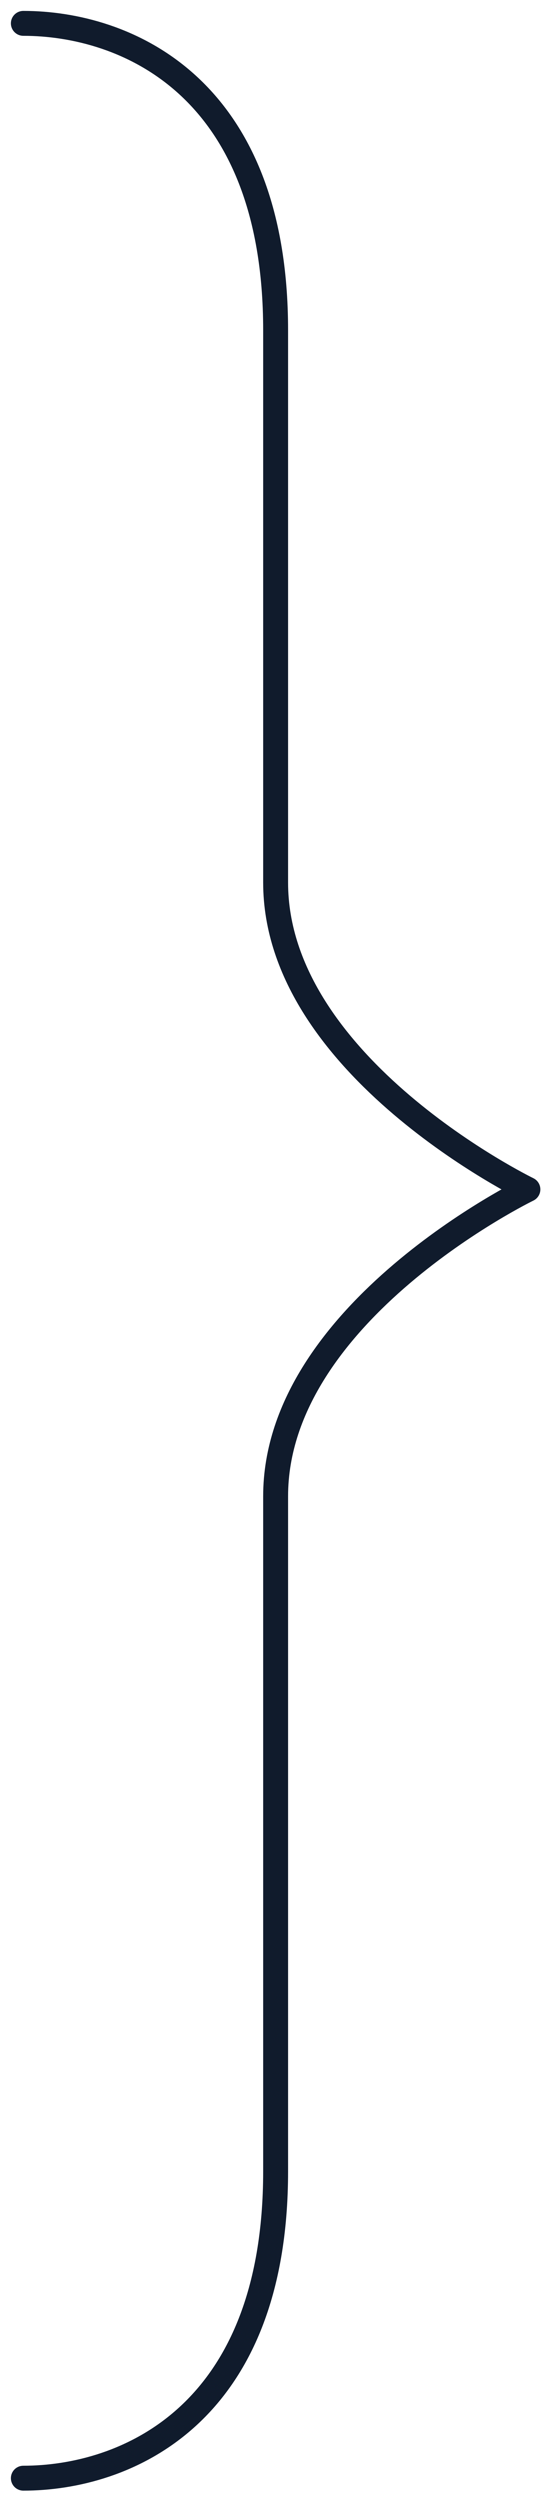
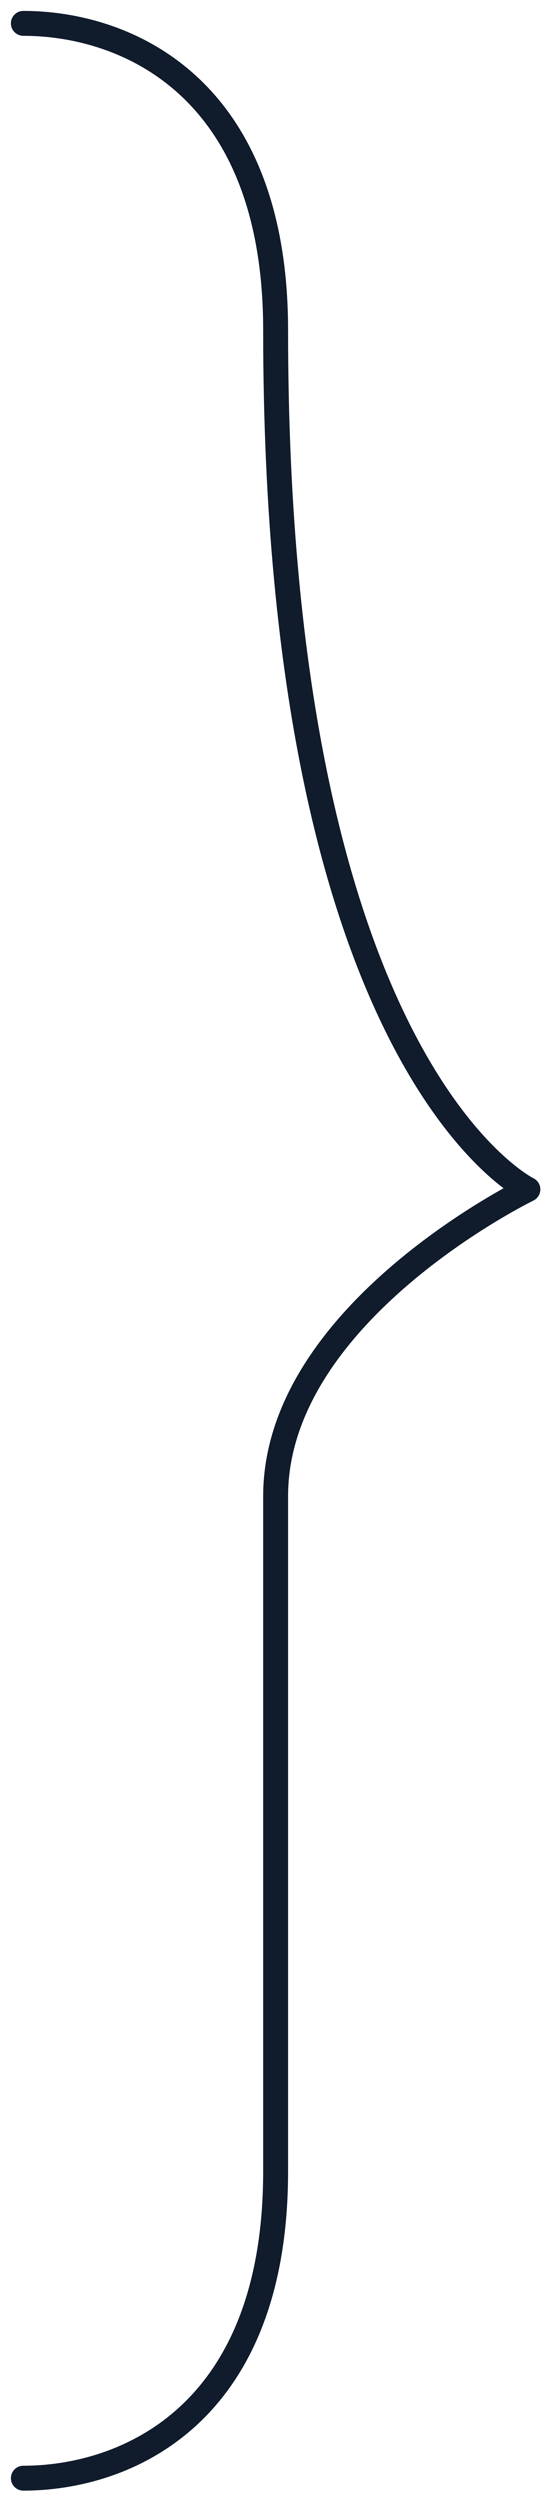
<svg xmlns="http://www.w3.org/2000/svg" fill="none" height="100%" overflow="visible" preserveAspectRatio="none" style="display: block;" viewBox="0 0 47 214" width="100%">
  <g id="Group">
-     <path d="M1.999 2C10.638 2 23.596 7.253 23.596 28.267V75.547C23.596 91.307 45.194 101.813 45.194 101.813C45.194 101.813 23.596 112.32 23.596 128.08V185.867C23.596 206.88 10.638 212.133 1.999 212.133" id="Vector" stroke="#101B2C" stroke-linecap="round" stroke-linejoin="round" stroke-width="2.133" />
+     <path d="M1.999 2C10.638 2 23.596 7.253 23.596 28.267C23.596 91.307 45.194 101.813 45.194 101.813C45.194 101.813 23.596 112.32 23.596 128.08V185.867C23.596 206.88 10.638 212.133 1.999 212.133" id="Vector" stroke="#101B2C" stroke-linecap="round" stroke-linejoin="round" stroke-width="2.133" />
  </g>
</svg>